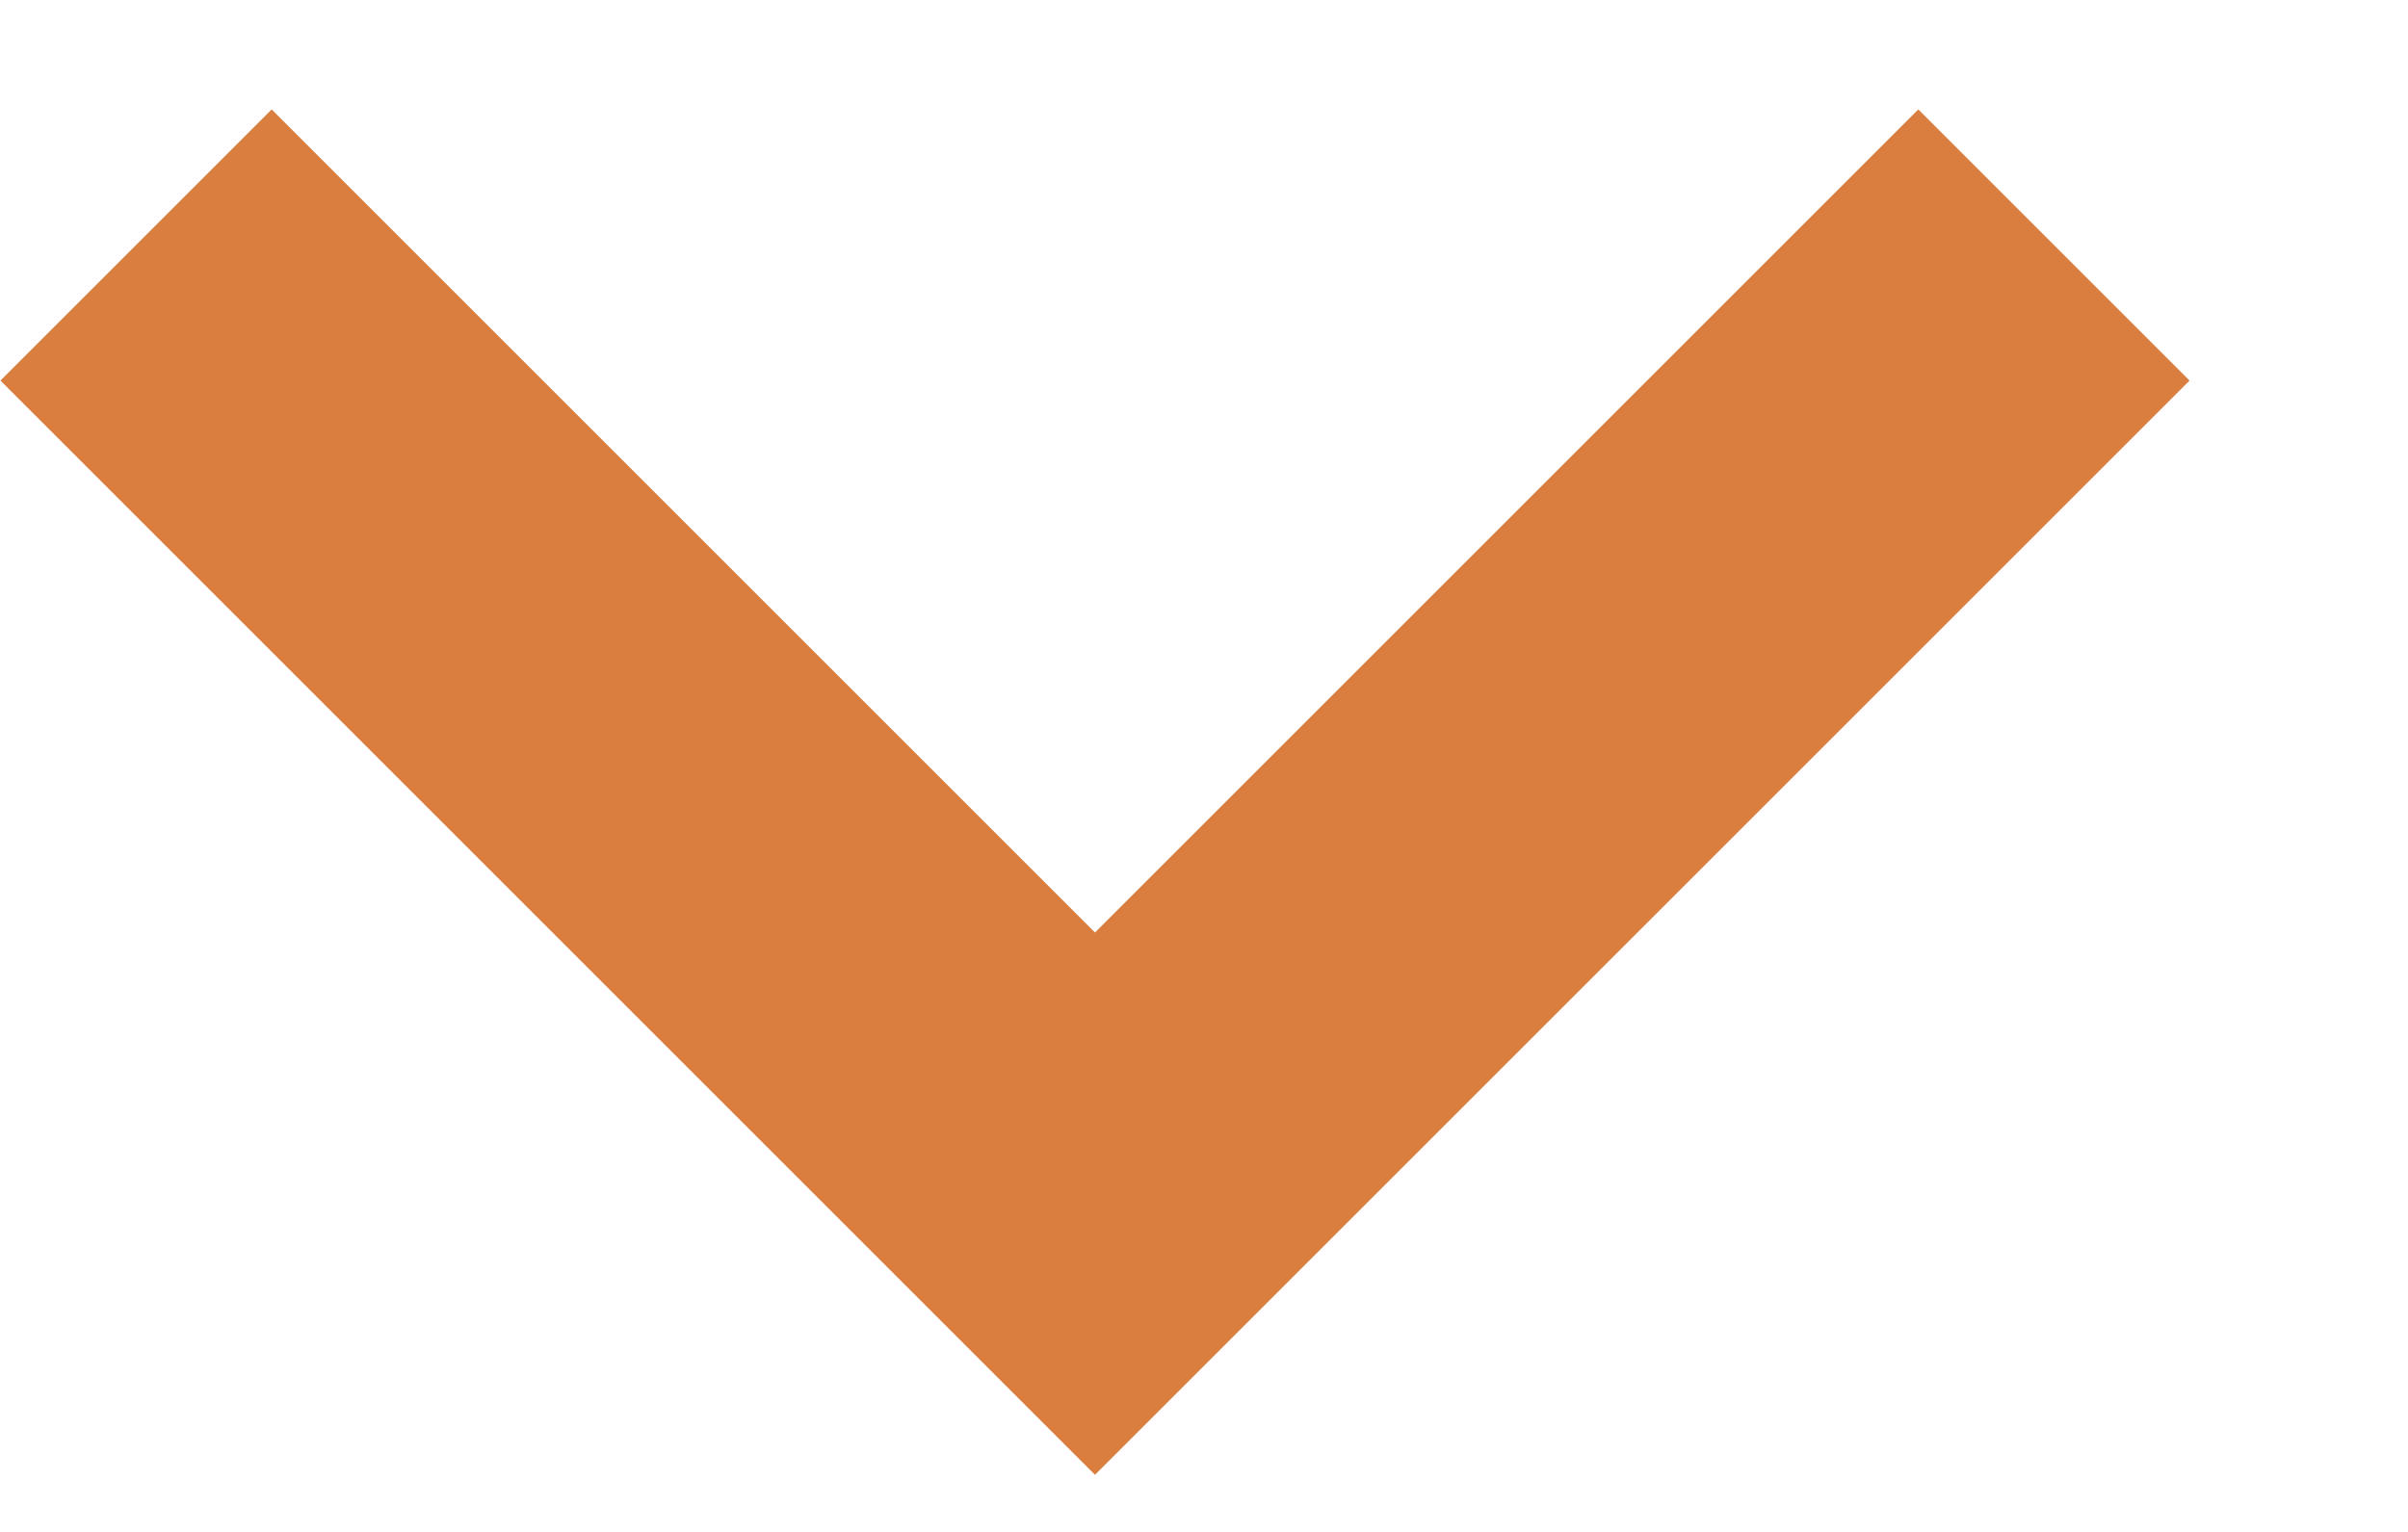
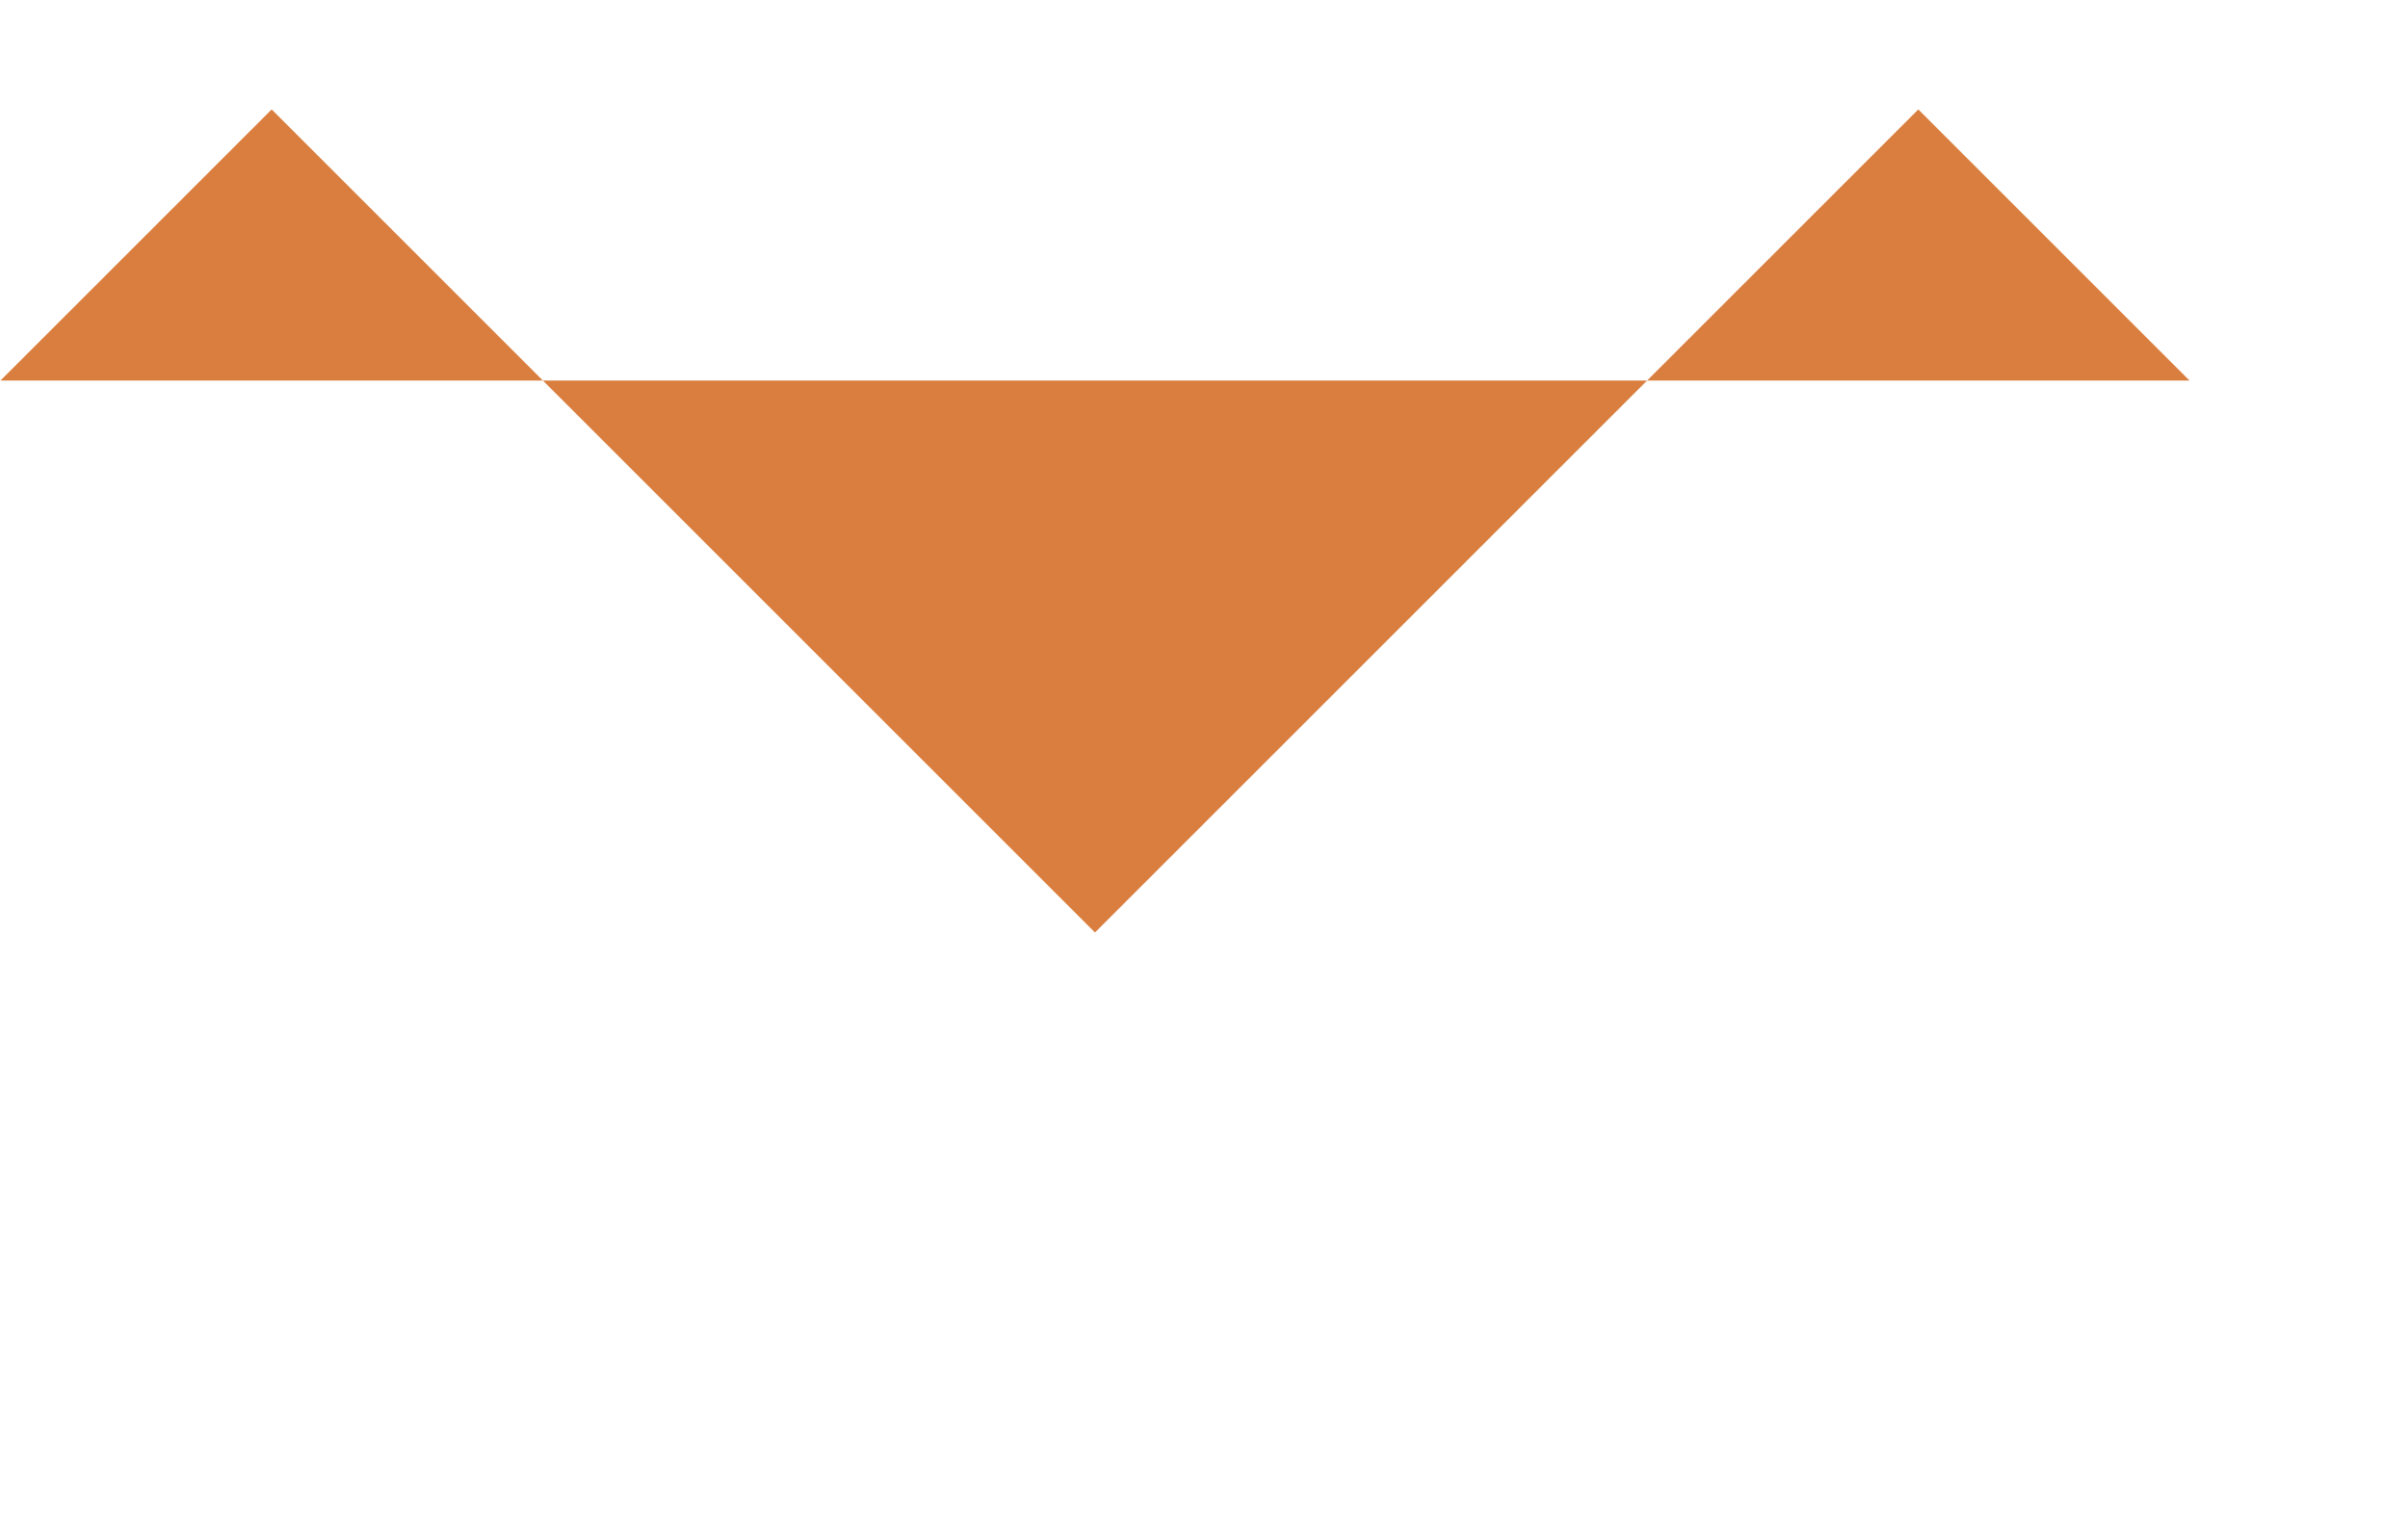
<svg xmlns="http://www.w3.org/2000/svg" width="11" height="7" viewBox="0 0 11 7" fill="none">
-   <path d="M1.241 0.5L5.002 4.261L8.763 0.5L10.002 1.739L5.002 6.739L0.002 1.739L1.241 0.5Z" fill="#D97E3F" />
+   <path d="M1.241 0.5L5.002 4.261L8.763 0.5L10.002 1.739L0.002 1.739L1.241 0.5Z" fill="#D97E3F" />
</svg>